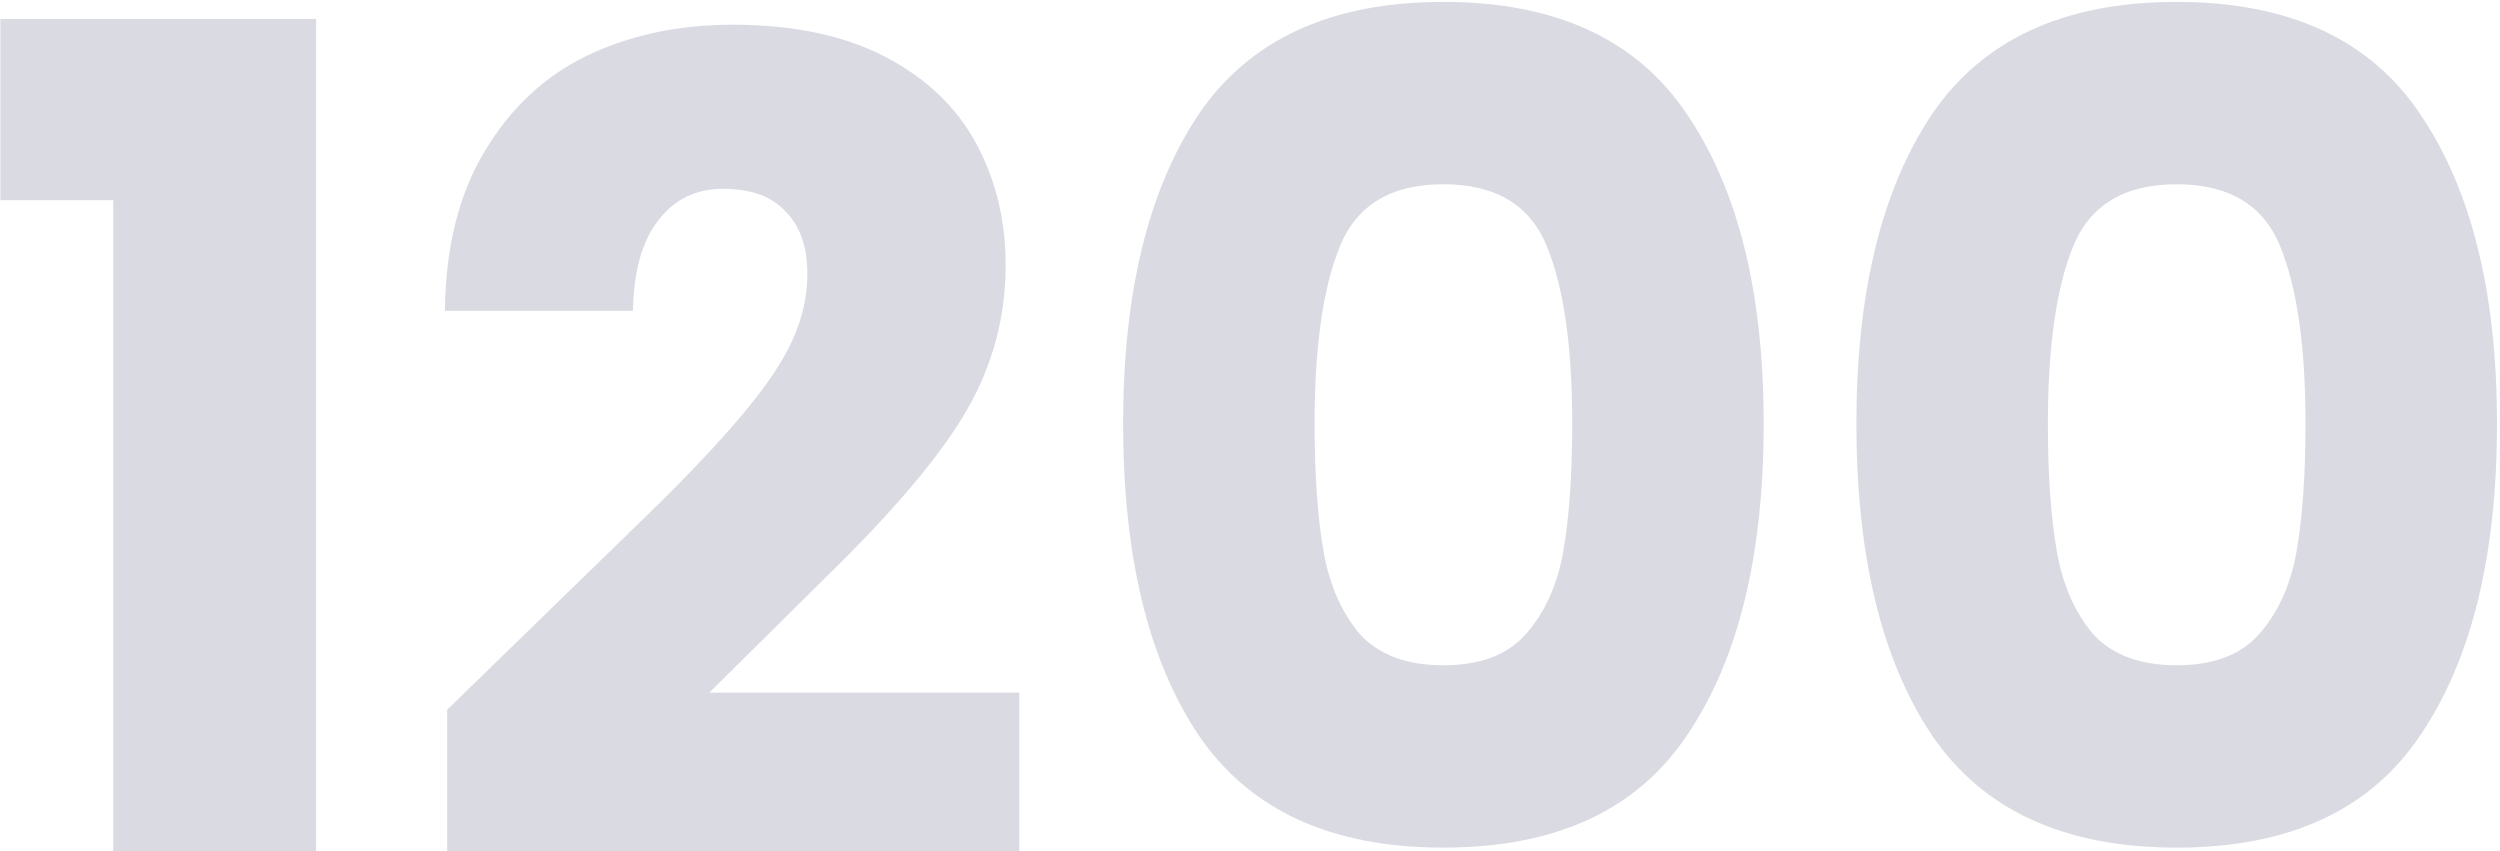
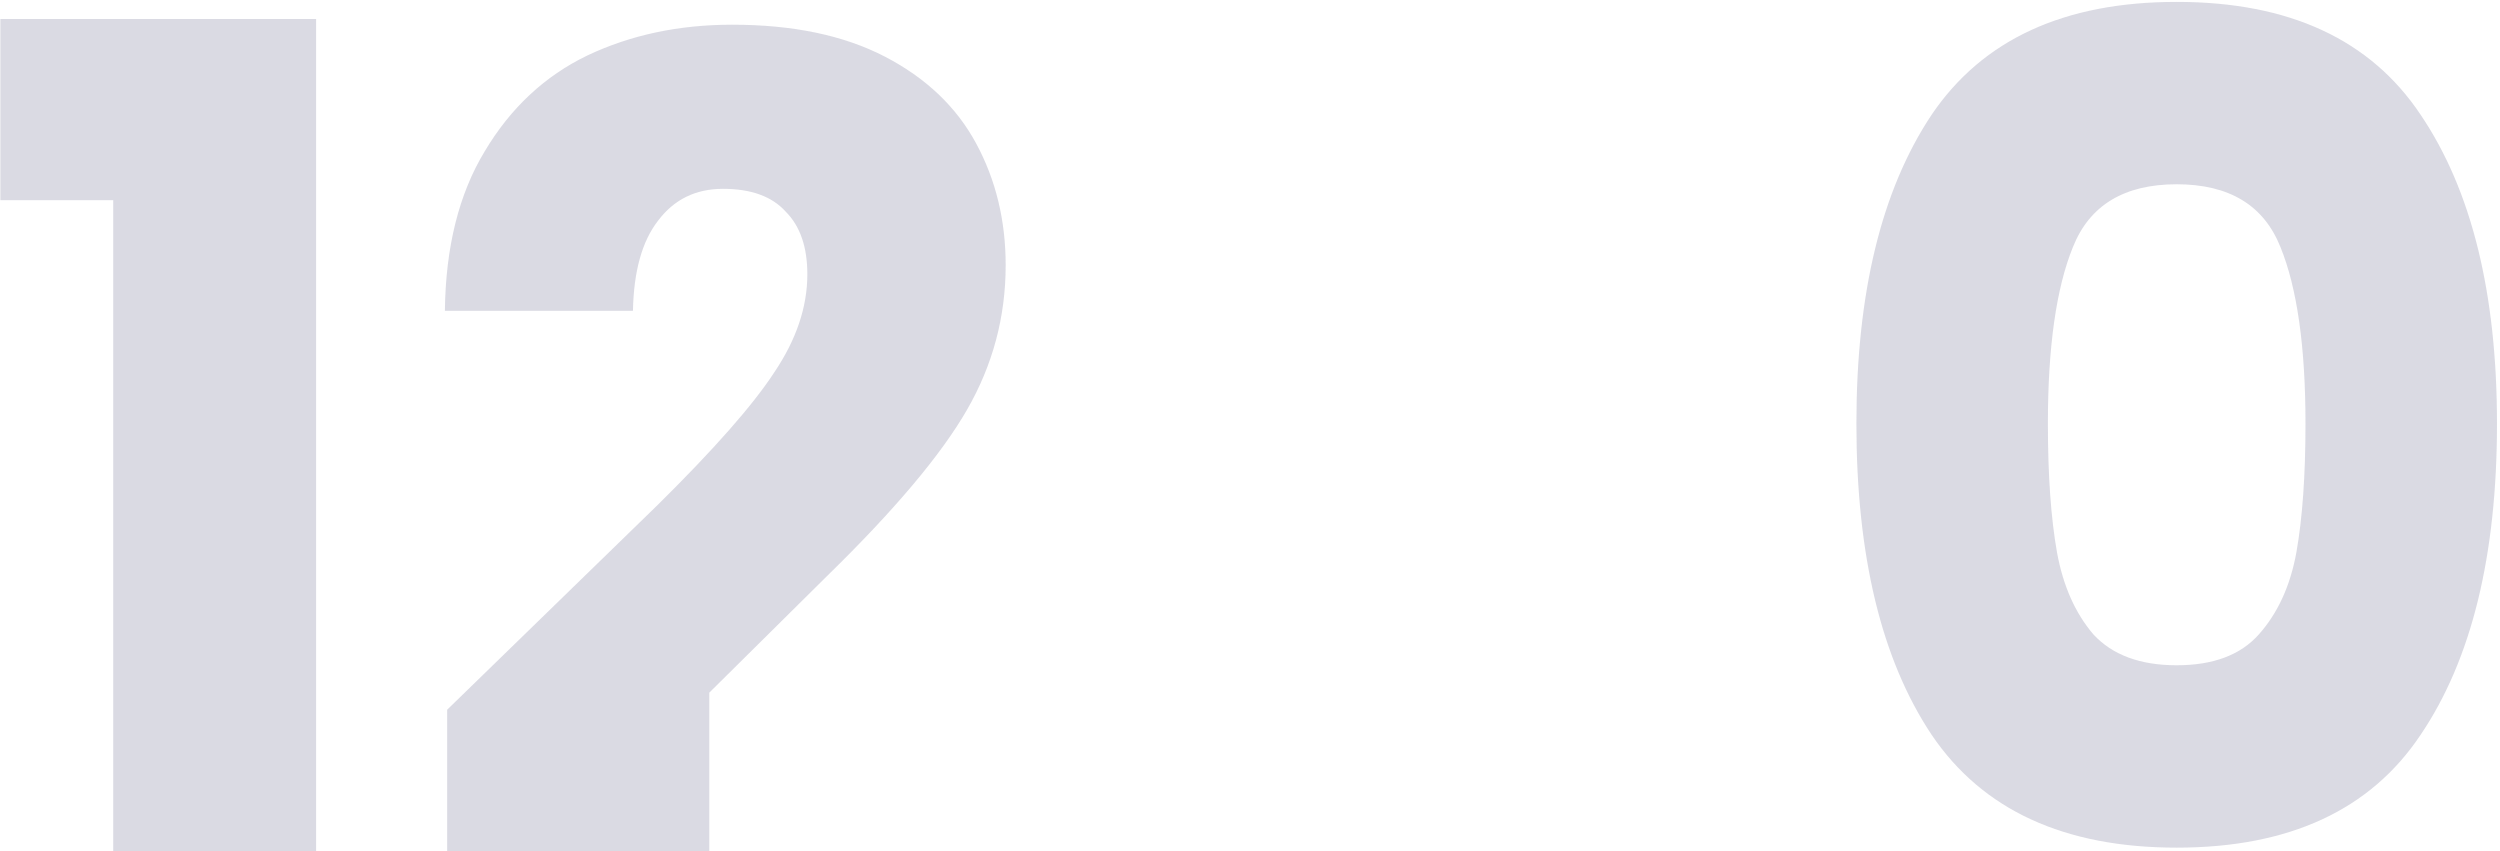
<svg xmlns="http://www.w3.org/2000/svg" width="658" height="224" viewBox="0 0 658 224" fill="none">
  <g clip-path="url(#clip0_907_20)">
-     <path d="M0.1 52.7V5H83.2V224H29.8V52.7H0.1ZM172.893 133.1C187.893 118.3 198.193 106.6 203.793 98C209.593 89.4 212.493 80.8 212.493 72.2C212.493 65 210.593 59.5 206.793 55.7C203.193 51.7 197.693 49.7 190.293 49.7C183.093 49.7 177.393 52.5 173.193 58.1C168.993 63.5 166.793 71.4 166.593 81.8H117.093C117.293 65 120.793 51 127.593 39.8C134.393 28.4 143.393 20 154.593 14.6C165.993 9.2 178.693 6.5 192.693 6.5C208.693 6.5 222.093 9.3 232.893 14.9C243.693 20.5 251.693 28.1 256.893 37.7C262.093 47.3 264.693 58 264.693 69.8C264.693 83.4 261.293 96.1 254.493 107.9C247.693 119.7 235.493 134.2 217.893 151.4L186.693 182.3H268.293V224H117.693V186.8L172.893 133.1ZM488.605 111.5C488.605 77.1 495.205 50 508.405 30.2C521.805 10.4 543.305 0.5 572.905 0.5C602.505 0.5 623.905 10.4 637.105 30.2C650.505 50 657.205 77.1 657.205 111.5C657.205 146.3 650.505 173.6 637.105 193.4C623.905 213.2 602.505 223.1 572.905 223.1C543.305 223.1 521.805 213.2 508.405 193.4C495.205 173.6 488.605 146.3 488.605 111.5ZM606.805 111.5C606.805 91.3 604.605 75.8 600.205 65C595.805 54 586.705 48.5 572.905 48.5C559.105 48.5 550.005 54 545.605 65C541.205 75.8 539.005 91.3 539.005 111.5C539.005 125.1 539.805 136.4 541.405 145.4C543.005 154.2 546.205 161.4 551.005 167C556.005 172.4 563.305 175.1 572.905 175.1C582.505 175.1 589.705 172.4 594.505 167C599.505 161.4 602.805 154.2 604.405 145.4C606.005 136.4 606.805 125.1 606.805 111.5Z" fill="#464673" fill-opacity="0.2" />
+     <path d="M0.1 52.7V5H83.2V224H29.8V52.7H0.1ZM172.893 133.1C187.893 118.3 198.193 106.6 203.793 98C209.593 89.4 212.493 80.8 212.493 72.2C212.493 65 210.593 59.5 206.793 55.7C203.193 51.7 197.693 49.7 190.293 49.7C183.093 49.7 177.393 52.5 173.193 58.1C168.993 63.5 166.793 71.4 166.593 81.8H117.093C117.293 65 120.793 51 127.593 39.8C134.393 28.4 143.393 20 154.593 14.6C165.993 9.2 178.693 6.5 192.693 6.5C208.693 6.5 222.093 9.3 232.893 14.9C243.693 20.5 251.693 28.1 256.893 37.7C262.093 47.3 264.693 58 264.693 69.8C264.693 83.4 261.293 96.1 254.493 107.9C247.693 119.7 235.493 134.2 217.893 151.4L186.693 182.3V224H117.693V186.8L172.893 133.1ZM488.605 111.5C488.605 77.1 495.205 50 508.405 30.2C521.805 10.4 543.305 0.5 572.905 0.5C602.505 0.5 623.905 10.4 637.105 30.2C650.505 50 657.205 77.1 657.205 111.5C657.205 146.3 650.505 173.6 637.105 193.4C623.905 213.2 602.505 223.1 572.905 223.1C543.305 223.1 521.805 213.2 508.405 193.4C495.205 173.6 488.605 146.3 488.605 111.5ZM606.805 111.5C606.805 91.3 604.605 75.8 600.205 65C595.805 54 586.705 48.5 572.905 48.5C559.105 48.5 550.005 54 545.605 65C541.205 75.8 539.005 91.3 539.005 111.5C539.005 125.1 539.805 136.4 541.405 145.4C543.005 154.2 546.205 161.4 551.005 167C556.005 172.4 563.305 175.1 572.905 175.1C582.505 175.1 589.705 172.4 594.505 167C599.505 161.4 602.805 154.2 604.405 145.4C606.005 136.4 606.805 125.1 606.805 111.5Z" fill="#464673" fill-opacity="0.2" />
  </g>
  <g clip-path="url(#clip1_907_20)">
    <g clip-path="url(#clip2_907_20)">
-       <path d="M-192.9 52.7V5H-109.8V224H-163.2V52.7H-192.9ZM-20.107 133.1C-5.107 118.3 5.193 106.6 10.793 98C16.593 89.4 19.493 80.8 19.493 72.2C19.493 65 17.593 59.5 13.793 55.7C10.193 51.7 4.693 49.7 -2.707 49.7C-9.907 49.7 -15.607 52.5 -19.807 58.1C-24.007 63.5 -26.207 71.4 -26.407 81.8H-75.907C-75.707 65 -72.207 51 -65.407 39.8C-58.607 28.4 -49.607 20 -38.407 14.6C-27.007 9.2 -14.307 6.5 -0.307 6.5C15.693 6.5 29.093 9.3 39.893 14.9C50.693 20.5 58.693 28.1 63.893 37.7C69.093 47.3 71.693 58 71.693 69.8C71.693 83.4 68.293 96.1 61.493 107.9C54.693 119.7 42.493 134.2 24.893 151.4L-6.307 182.3H75.293V224H-75.307V186.8L-20.107 133.1ZM295.605 111.5C295.605 77.1 302.205 50 315.405 30.2C328.805 10.4 350.305 0.5 379.905 0.5C409.505 0.5 430.905 10.4 444.105 30.2C457.505 50 464.205 77.1 464.205 111.5C464.205 146.3 457.505 173.6 444.105 193.4C430.905 213.2 409.505 223.1 379.905 223.1C350.305 223.1 328.805 213.2 315.405 193.4C302.205 173.6 295.605 146.3 295.605 111.5ZM413.805 111.5C413.805 91.3 411.605 75.8 407.205 65C402.805 54 393.705 48.5 379.905 48.5C366.105 48.5 357.005 54 352.605 65C348.205 75.8 346.005 91.3 346.005 111.5C346.005 125.1 346.805 136.4 348.405 145.4C350.005 154.2 353.205 161.4 358.005 167C363.005 172.4 370.305 175.1 379.905 175.1C389.505 175.1 396.705 172.4 401.505 167C406.505 161.4 409.805 154.2 411.405 145.4C413.005 136.4 413.805 125.1 413.805 111.5Z" fill="#464673" fill-opacity="0.2" />
-     </g>
+       </g>
  </g>
  <defs>
    <clipPath id="clip0_907_20">
      <rect width="658" height="224" fill="white" />
    </clipPath>
    <clipPath id="clip1_907_20">
-       <rect width="172" height="224" fill="white" transform="translate(293)" />
-     </clipPath>
+       </clipPath>
    <clipPath id="clip2_907_20">
      <rect width="658" height="224" fill="white" transform="translate(-193)" />
    </clipPath>
  </defs>
</svg>